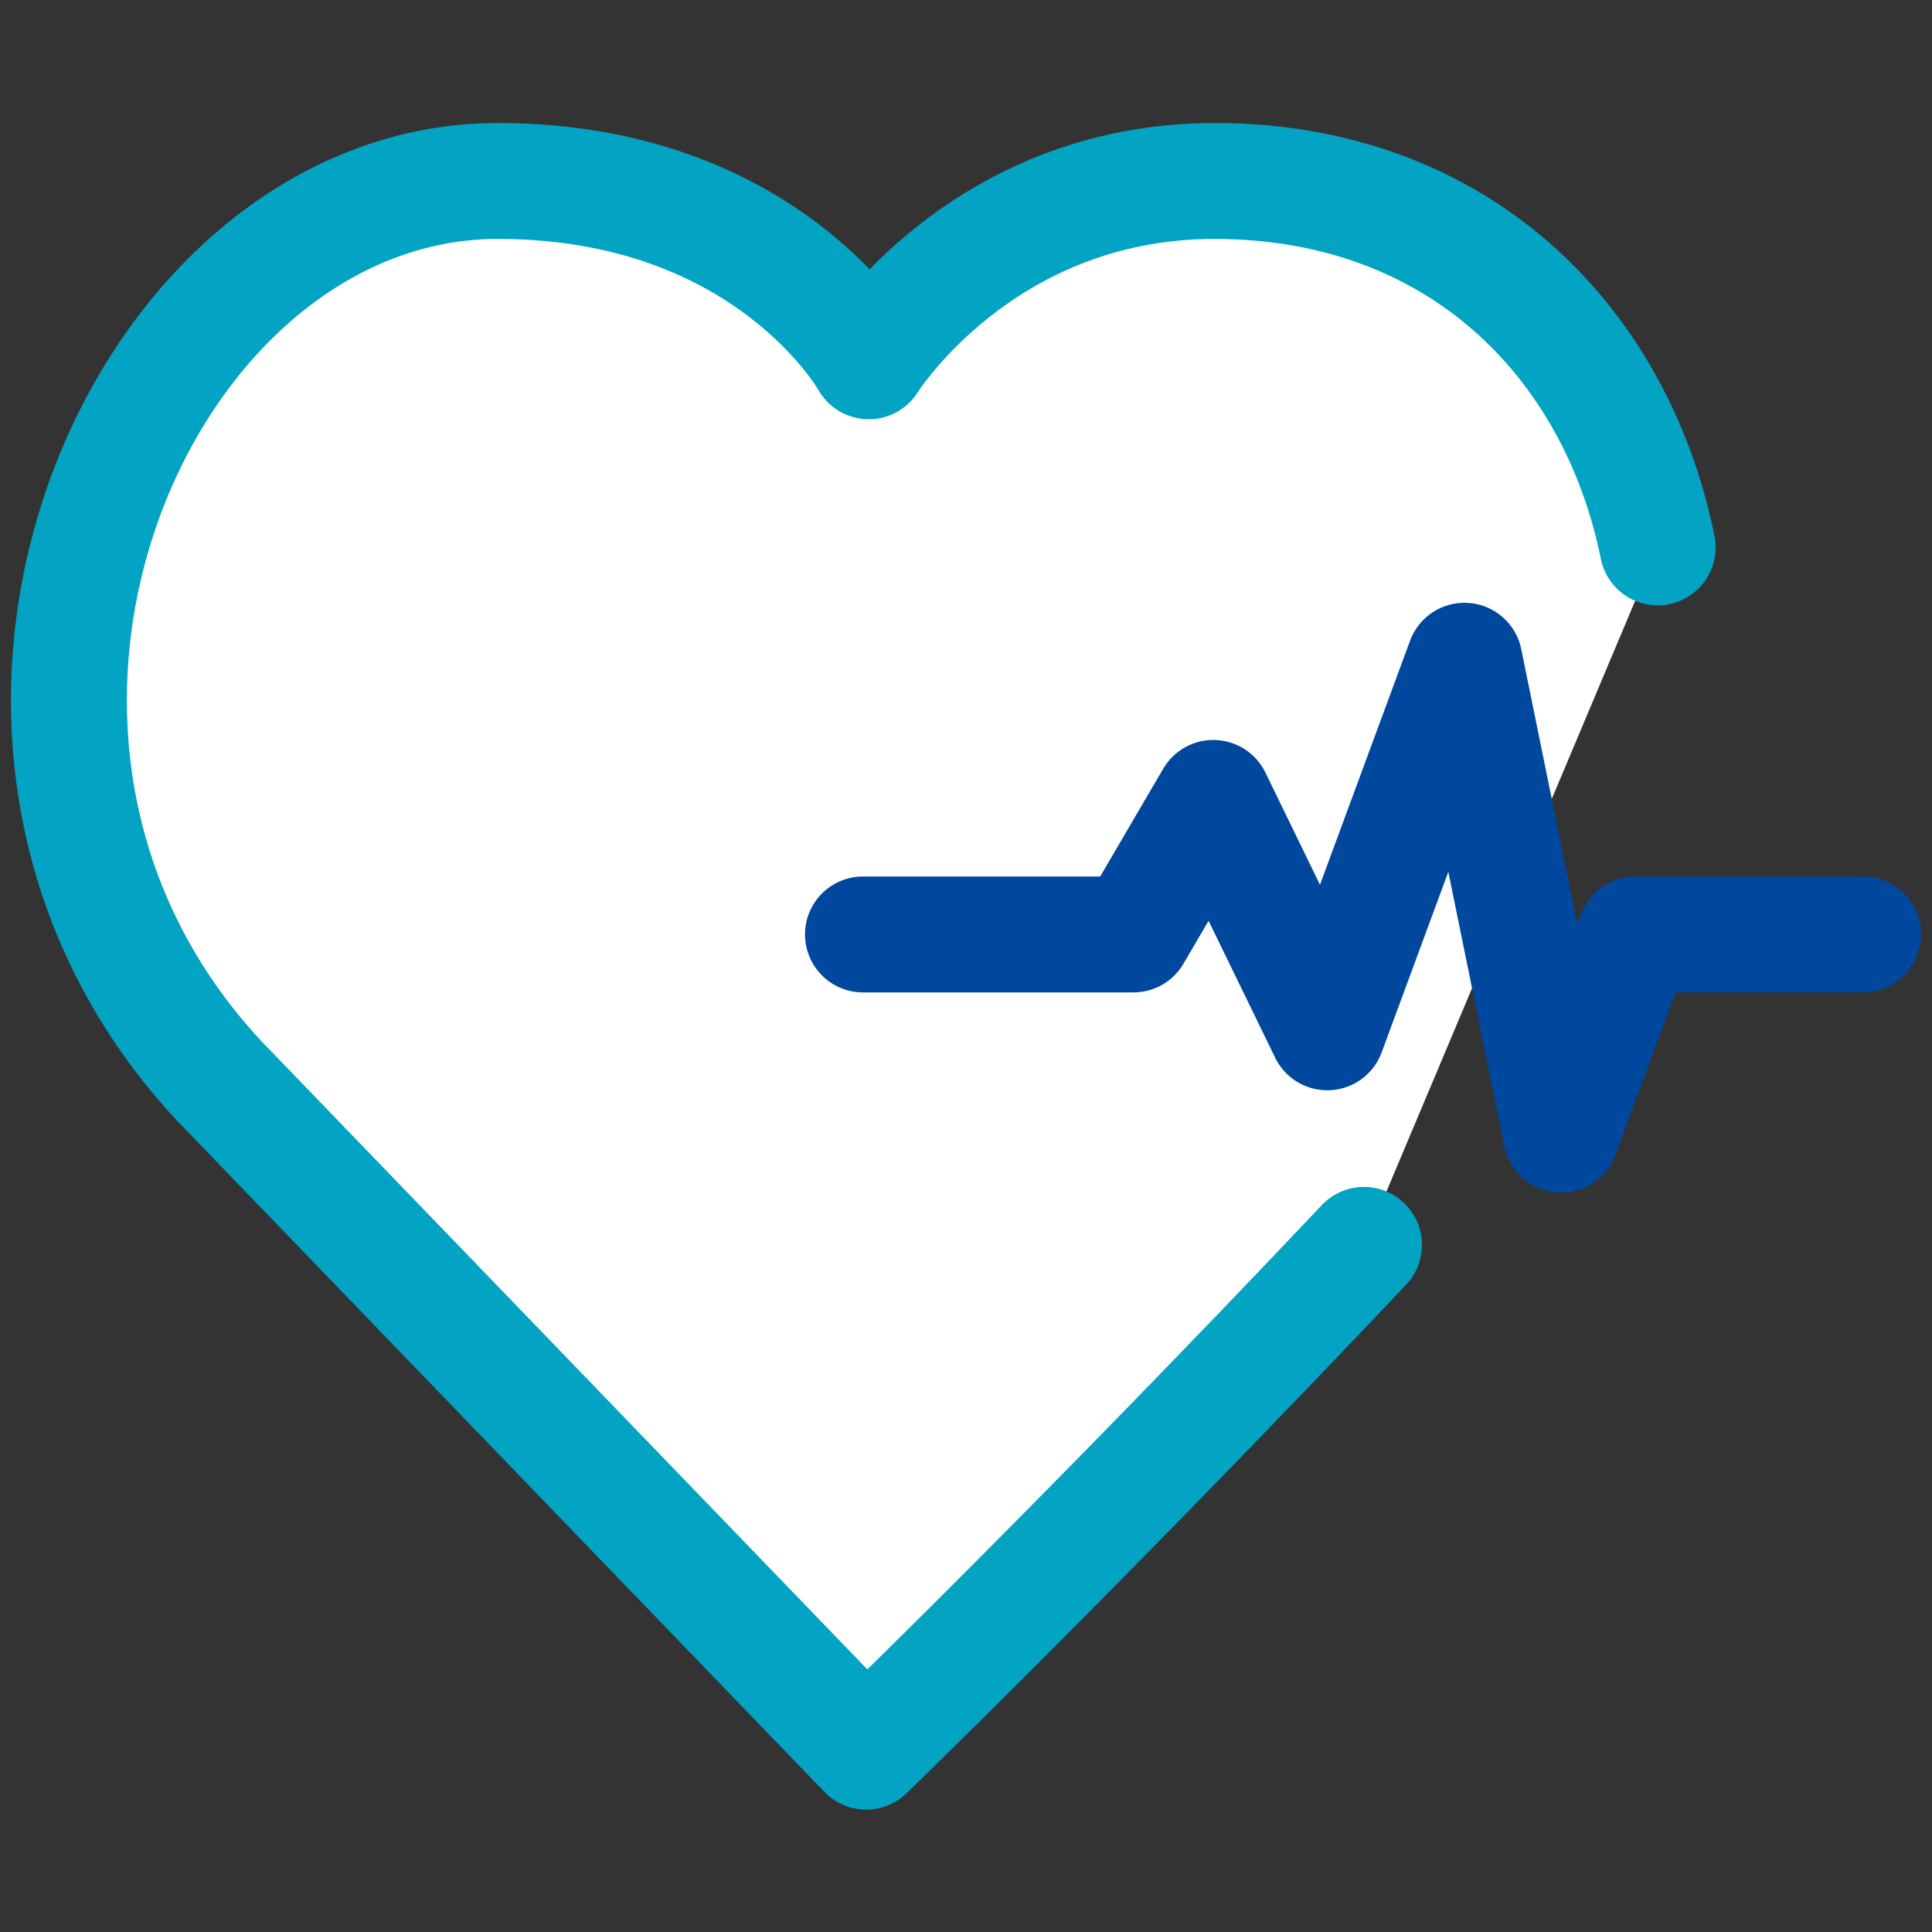
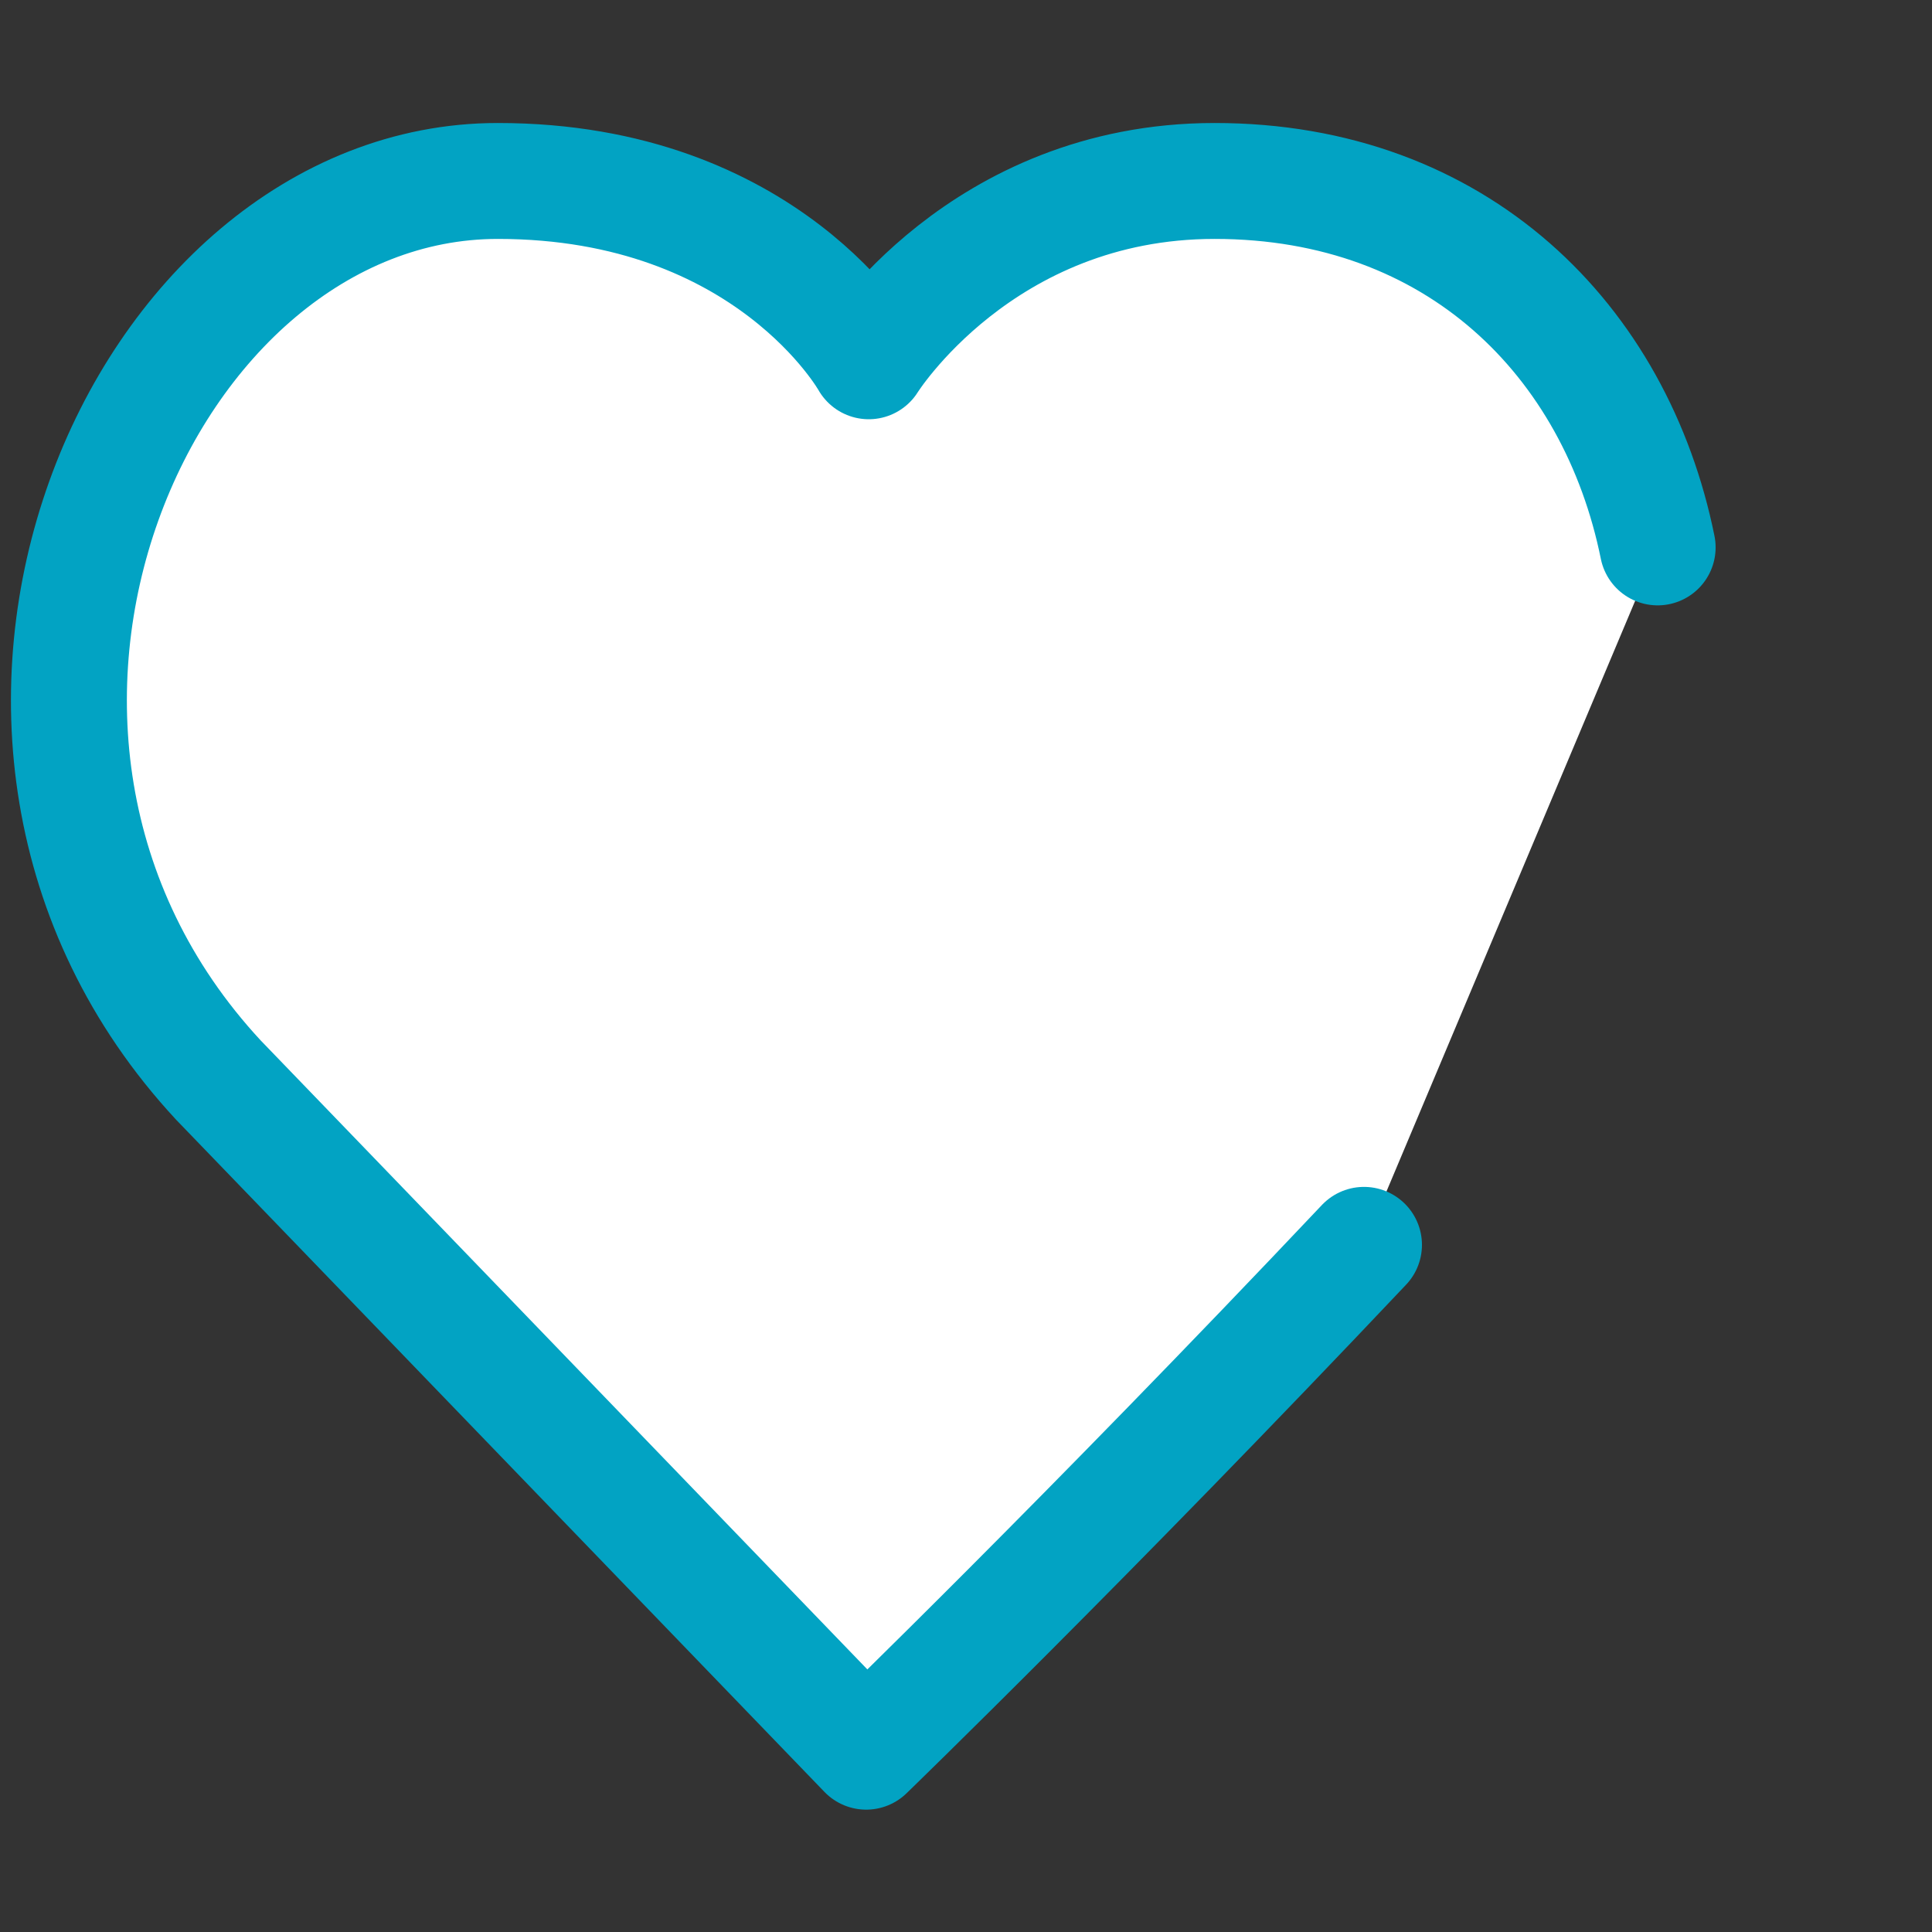
<svg xmlns="http://www.w3.org/2000/svg" version="1.1" id="レイヤー_1" x="0px" y="0px" viewBox="0 0 300 300" style="enable-background:new 0 0 300 300;" xml:space="preserve">
  <rect x="0" y="0" width="300" height="300" fill="#333333" stroke="none" />
  <style type="text/css">
	.st0{fill:#FFFFFF;stroke:#02A3C3;stroke-width:18;stroke-linecap:round;stroke-linejoin:round;stroke-miterlimit:10;}
	.st1{fill:none;stroke:#00479E;stroke-width:18;stroke-linecap:round;stroke-linejoin:round;stroke-miterlimit:10;}
</style>
  <g id="medical-checkup">
    <path class="st0" d="M257.4,85c-6.5-32.1-31.1-56.9-68.8-56.9c-36.3,0-53.7,28-53.7,28s-15.6-28-57.6-28   c-55.6,0-93.1,86-43.4,139.6L134.5,272c0,0,34.3-33.2,77.3-78.7" />
-     <polyline class="st1" points="134,145.1 176,145.1 188.4,123.9 206.1,160.3 227.4,102.6 242.4,176.2 253.9,145.1 289.3,145.1  " />
  </g>
</svg>